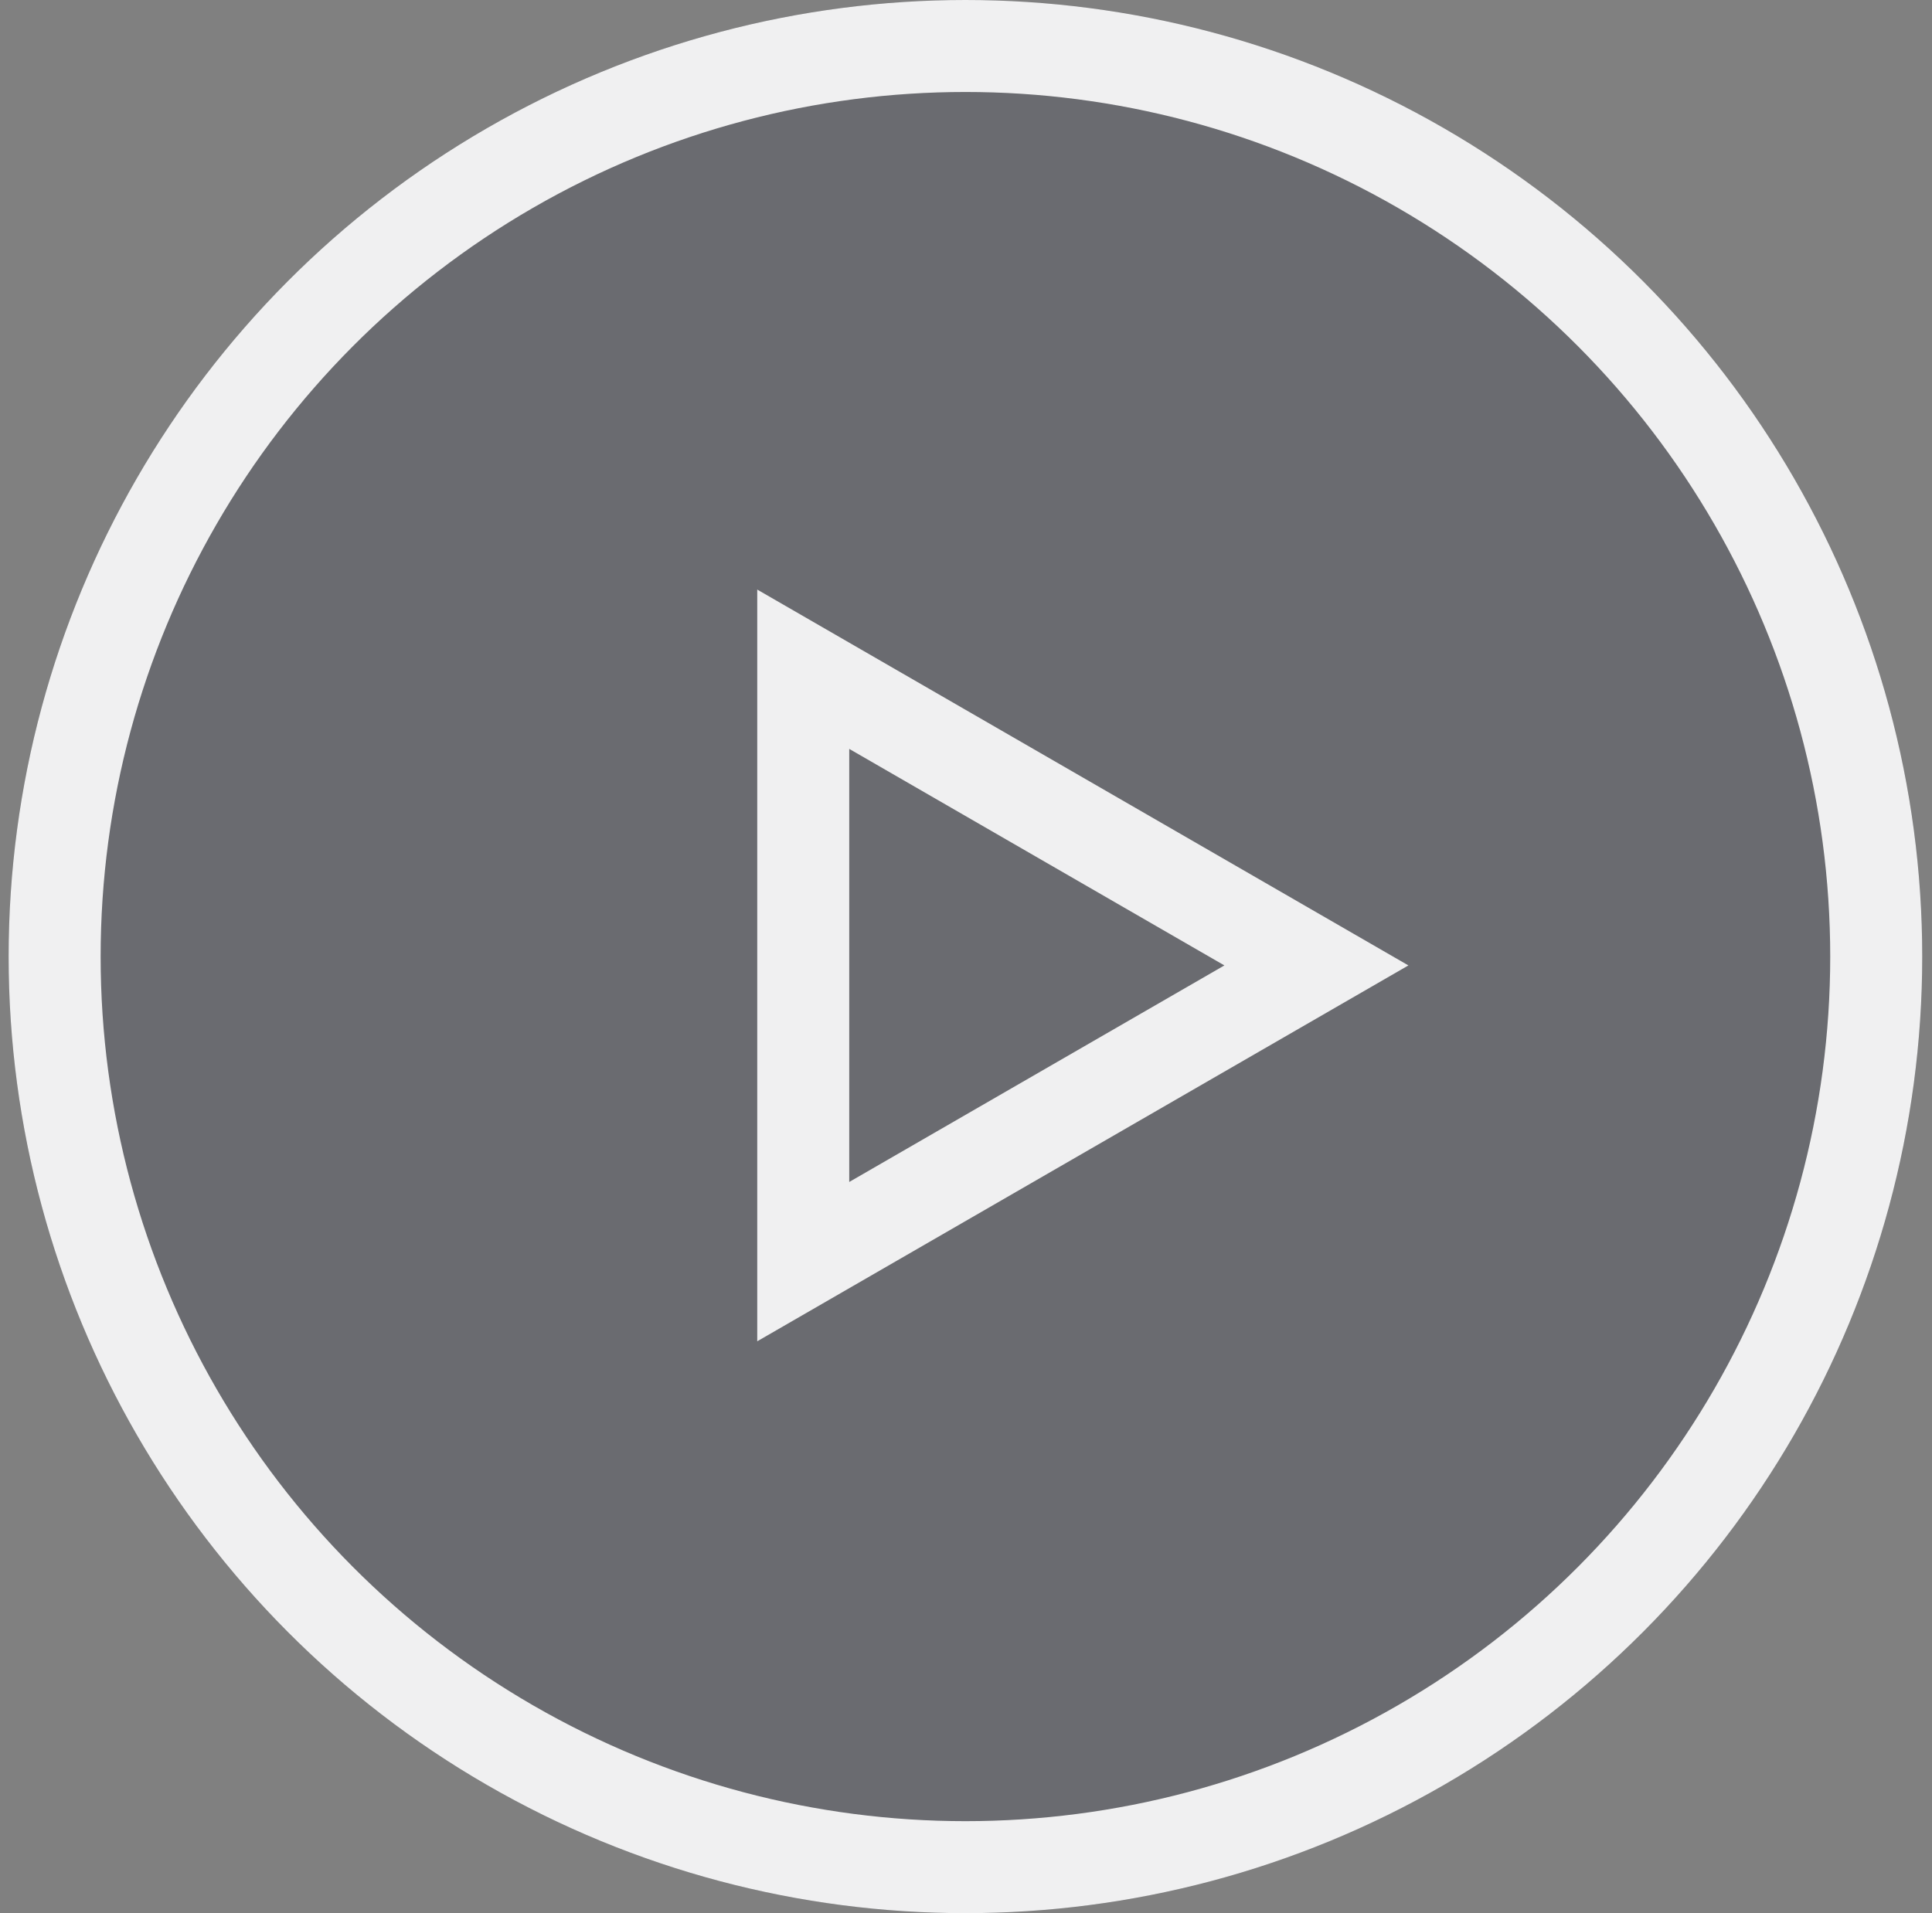
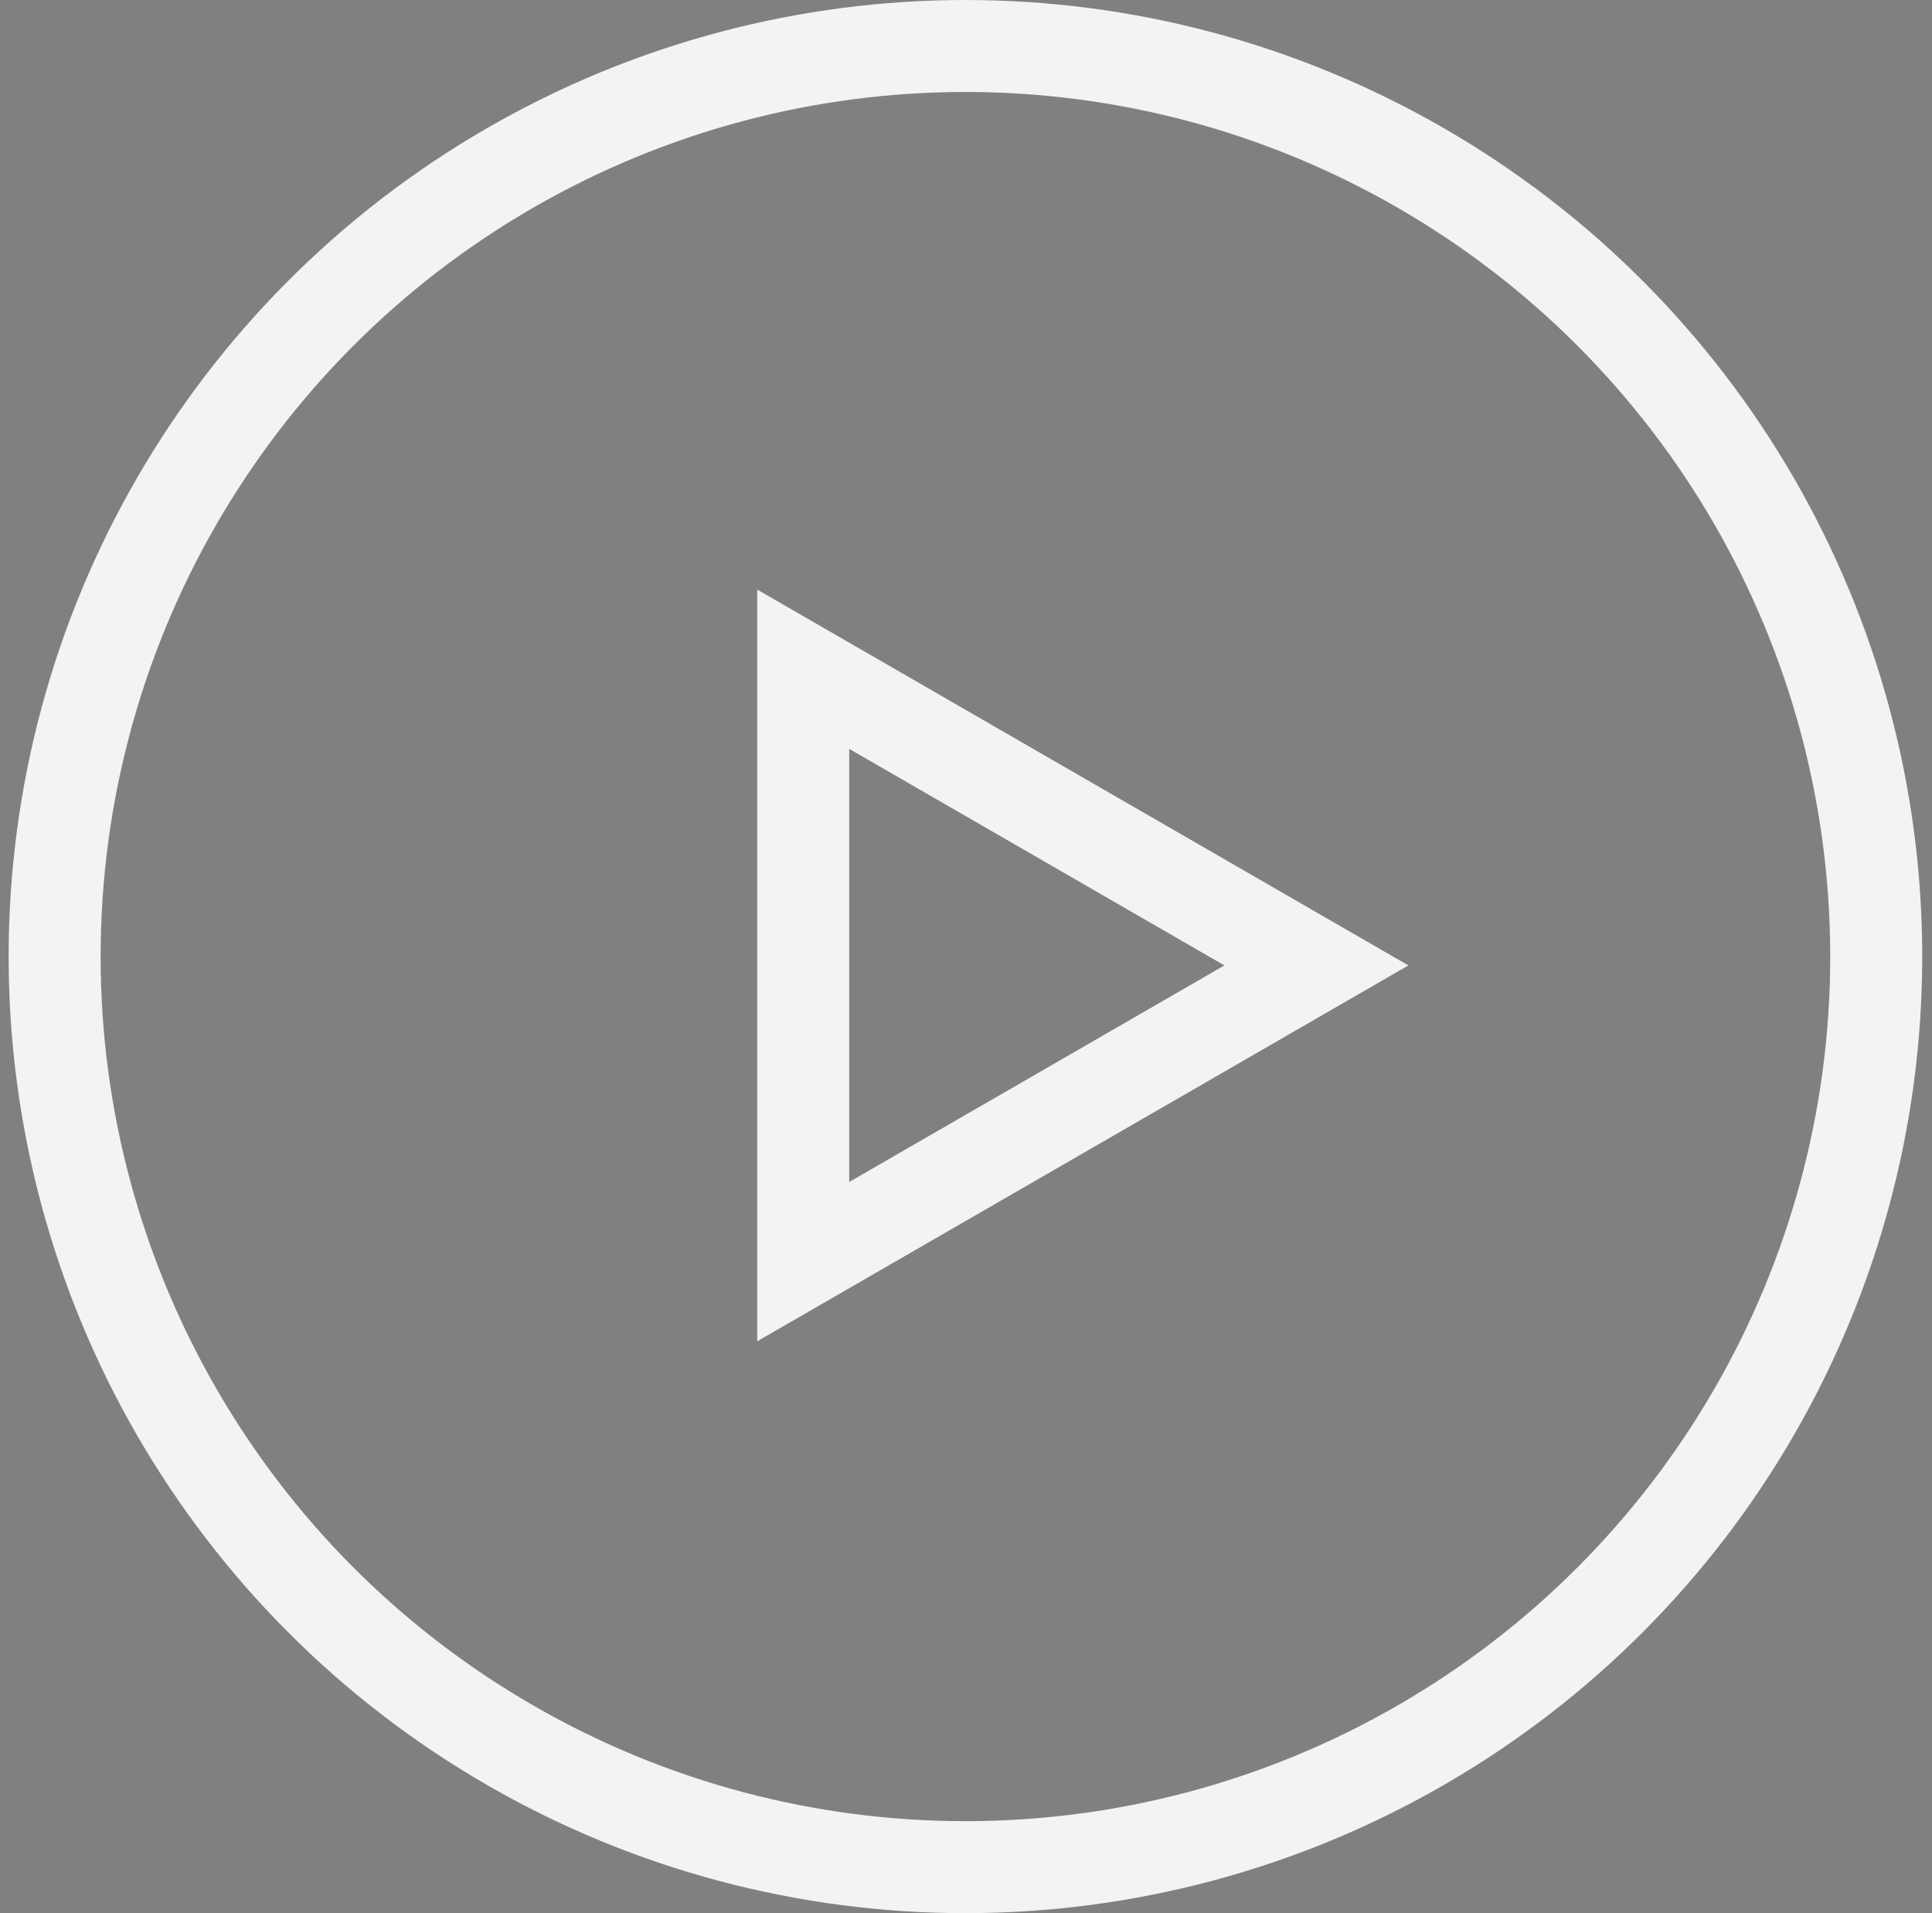
<svg xmlns="http://www.w3.org/2000/svg" width="105" height="104" viewBox="0 0 105 104" fill="none">
  <rect x="0" y="0" width="105" height="104" fill="#808080" stroke="none" />
-   <circle opacity="0.32" cx="52.469" cy="52" r="52" fill="#3E404F" />
  <g opacity="0.9">
    <circle cx="52.469" cy="52" r="49.5" stroke="white" stroke-width="5" />
    <path d="M43.654 36.38L71.543 52.481L43.654 68.583L43.654 36.38Z" stroke="white" stroke-width="5" />
  </g>
</svg>